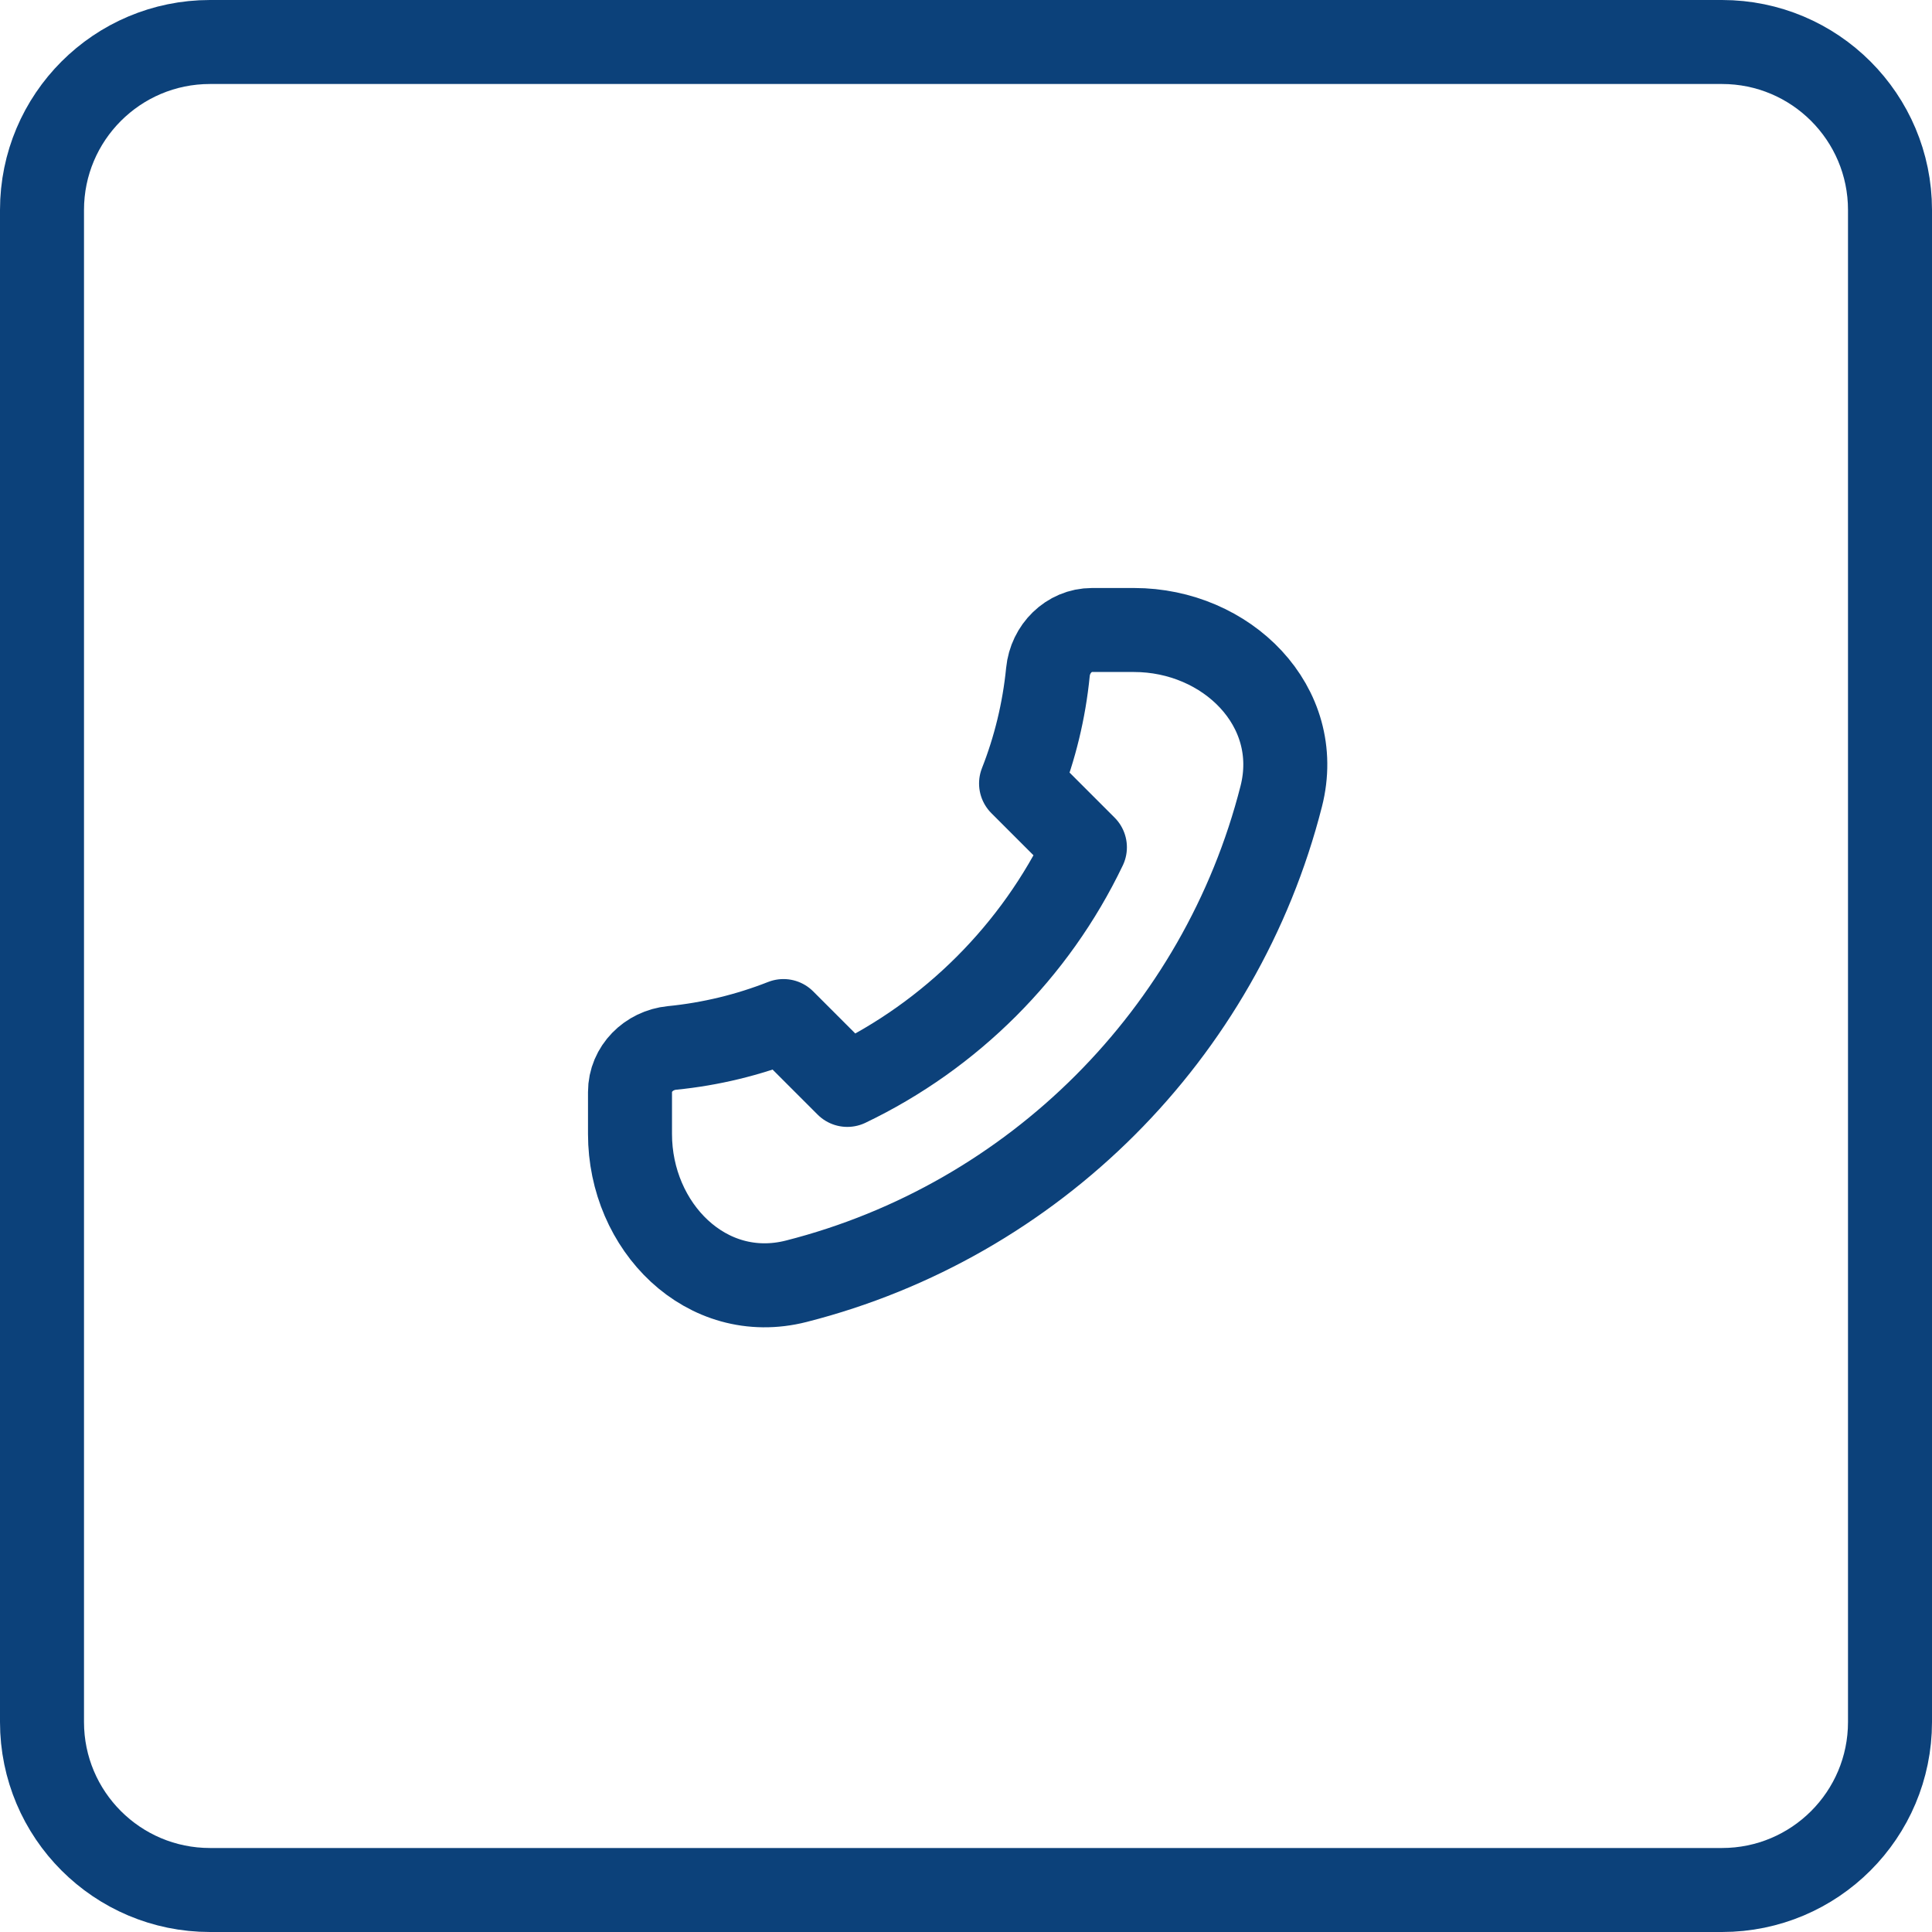
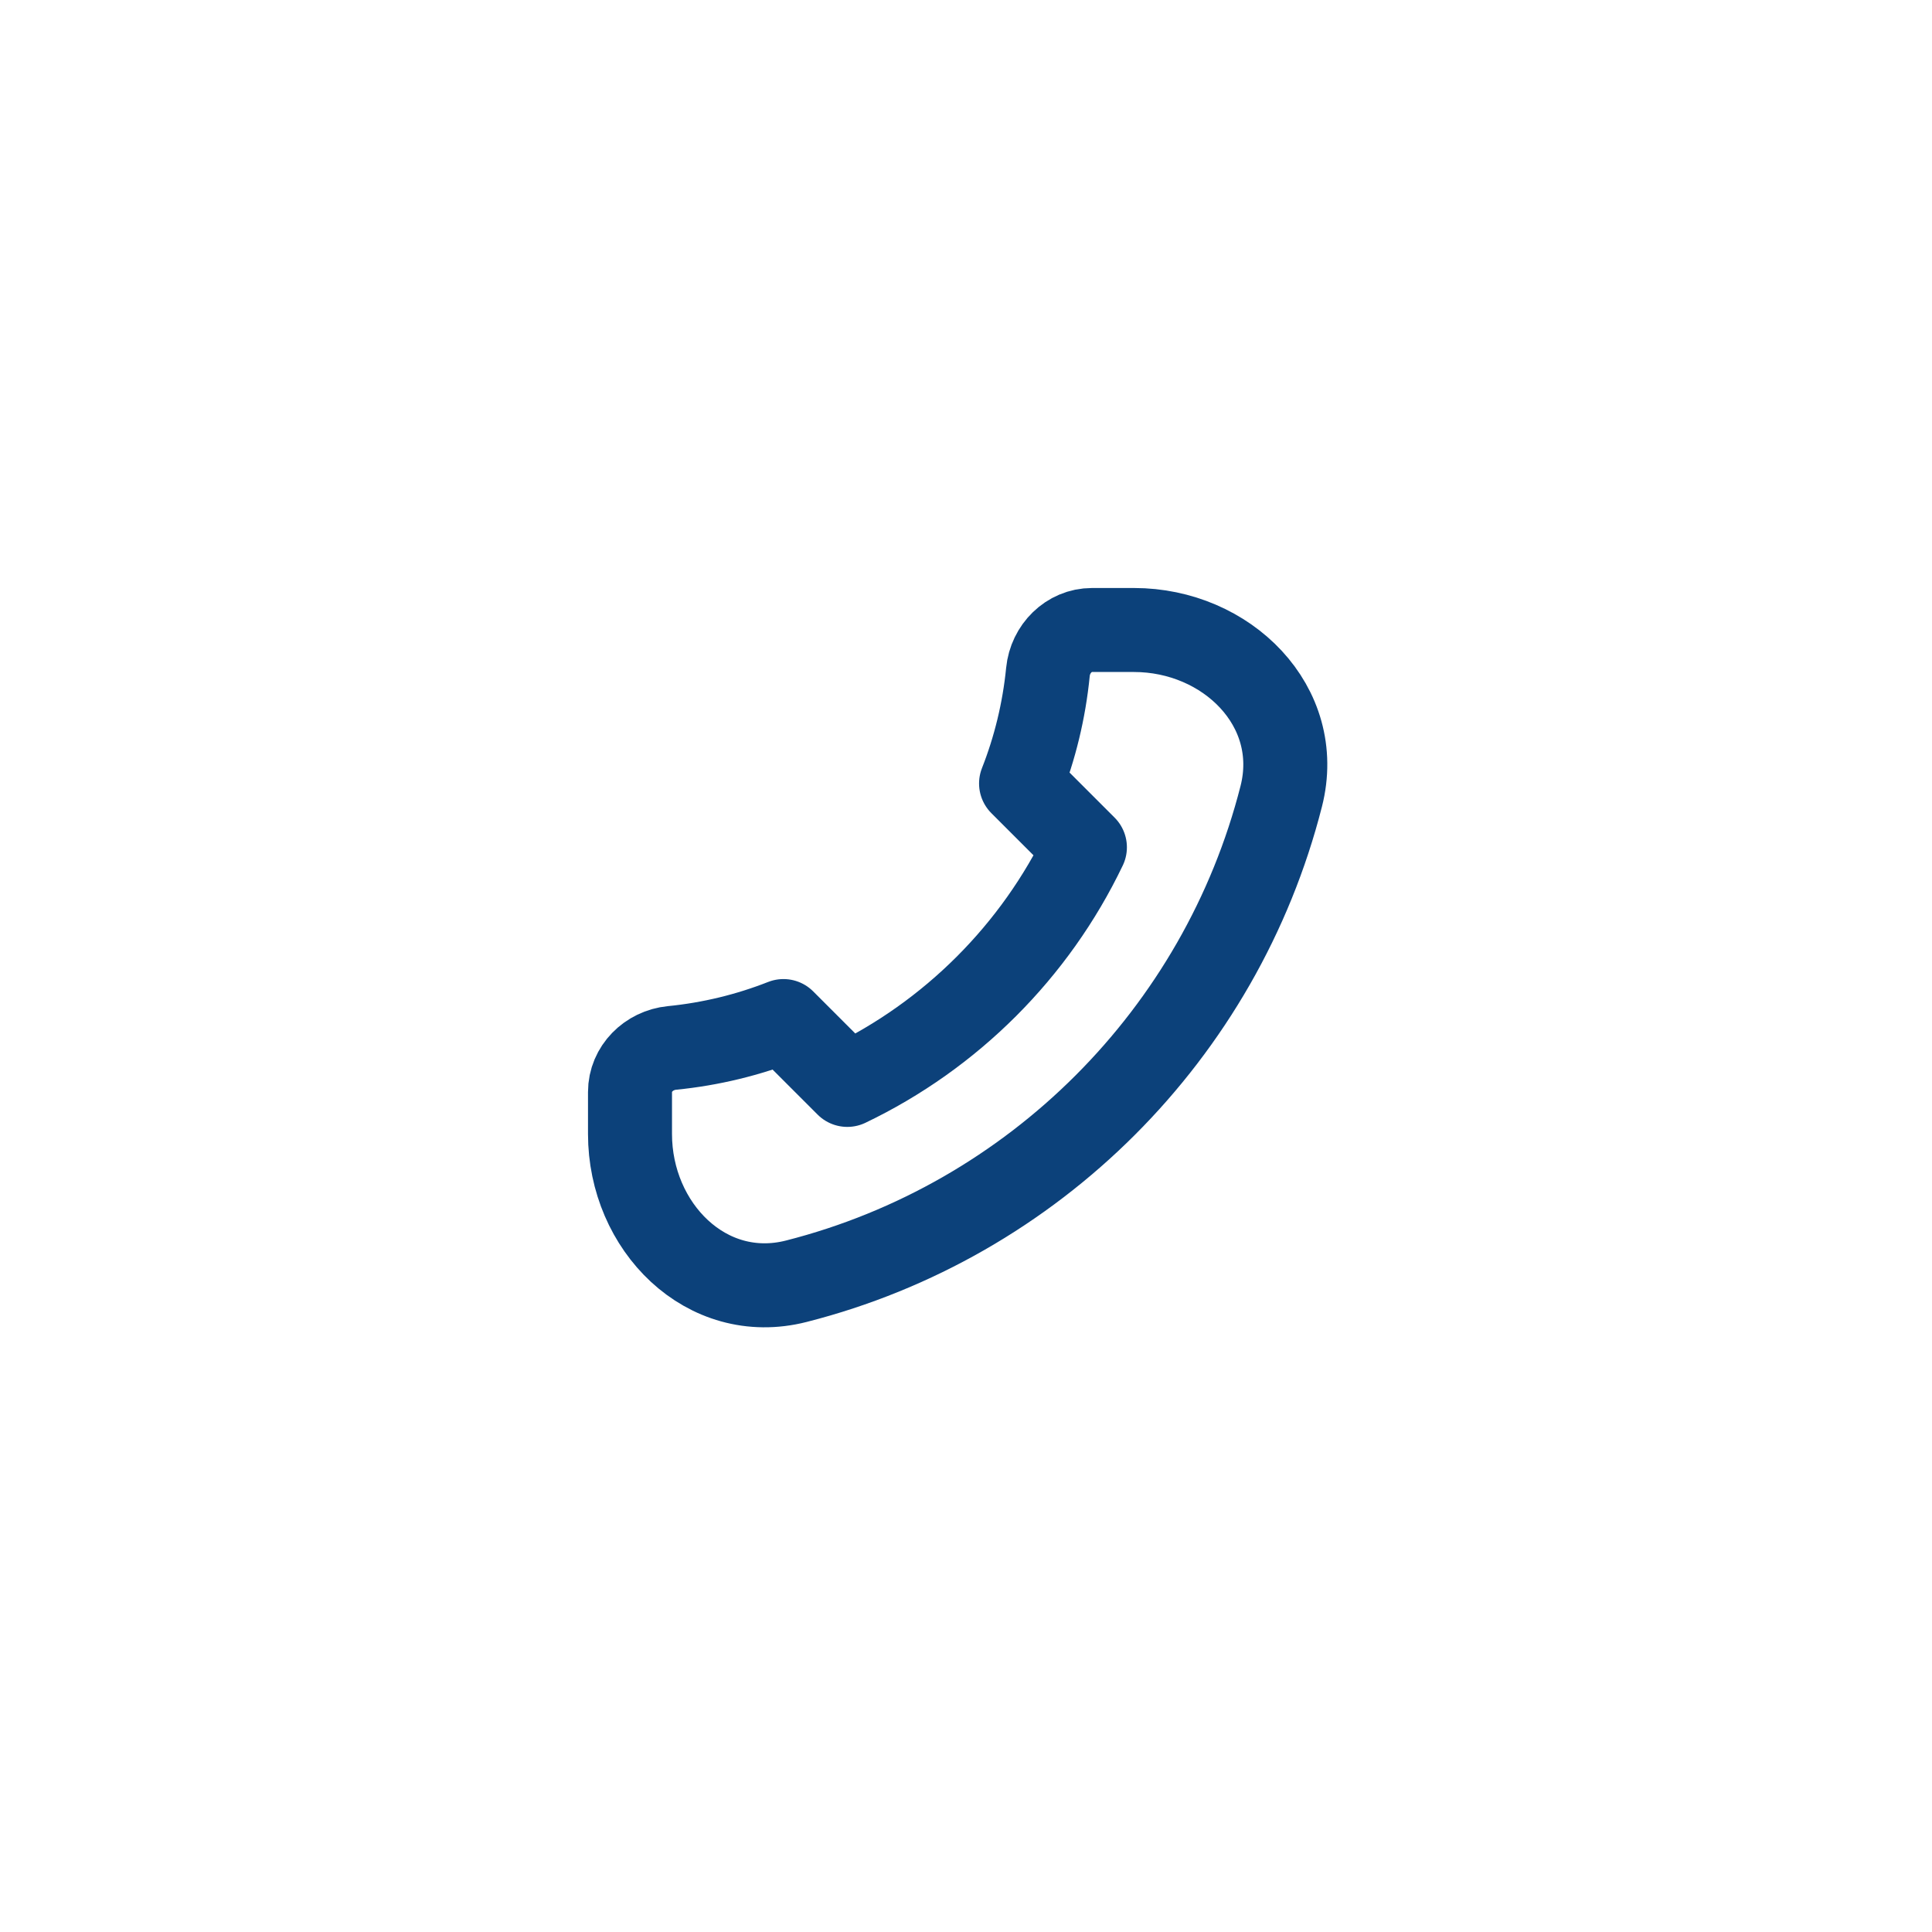
<svg xmlns="http://www.w3.org/2000/svg" width="46" height="46" viewBox="0 0 46 46" fill="none">
-   <path d="M5 1H41C43.209 1 45 2.791 45 5V41C45 43.209 43.209 45 41 45H5C2.791 45 1 43.209 1 41V5C1 2.791 2.791 1 5 1Z" stroke="#0C417A" stroke-width="2" />
  <g clip-path="url(#clip0_209_943)">
    <path d="M30.506 18.959C29.067 24.615 24.615 29.067 18.959 30.506C16.819 31.051 15 29.209 15 27V26C15 25.448 15.449 25.005 15.998 24.951C16.927 24.859 17.818 24.64 18.654 24.311L20.174 25.831C22.645 24.648 24.648 22.645 25.831 20.174L24.311 18.654C24.64 17.818 24.859 16.927 24.951 15.998C25.005 15.449 25.448 15 26 15H27C29.209 15 31.051 16.819 30.506 18.959Z" stroke="#0C417A" stroke-width="2" stroke-linecap="round" stroke-linejoin="round" />
  </g>
  <defs>
    <clipPath id="clip0_209_943">
      <rect width="24" height="24" fill="white" transform="translate(11 11)" />
    </clipPath>
  </defs>
</svg>